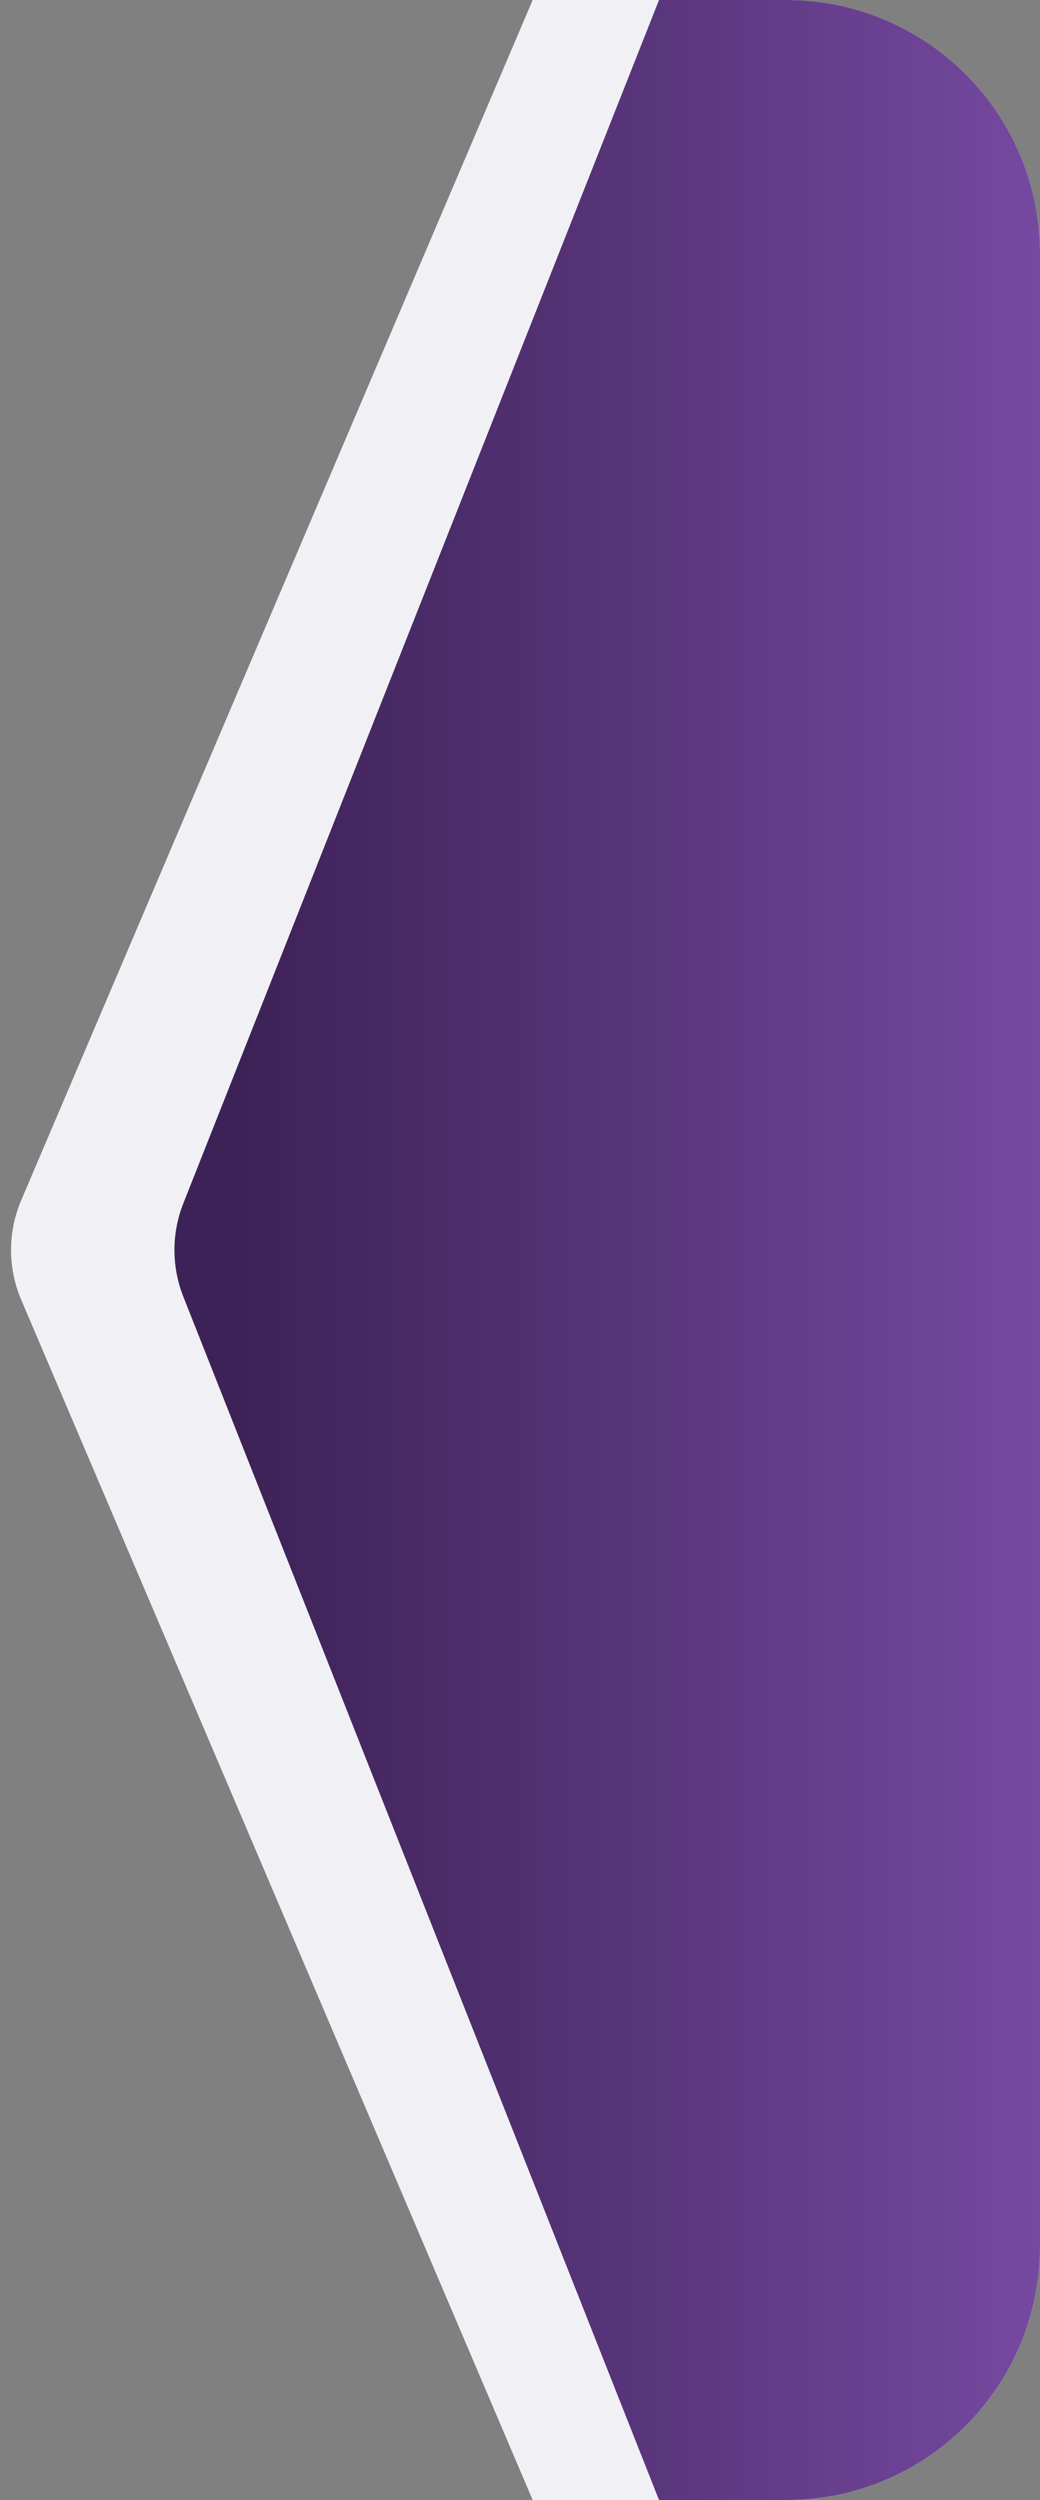
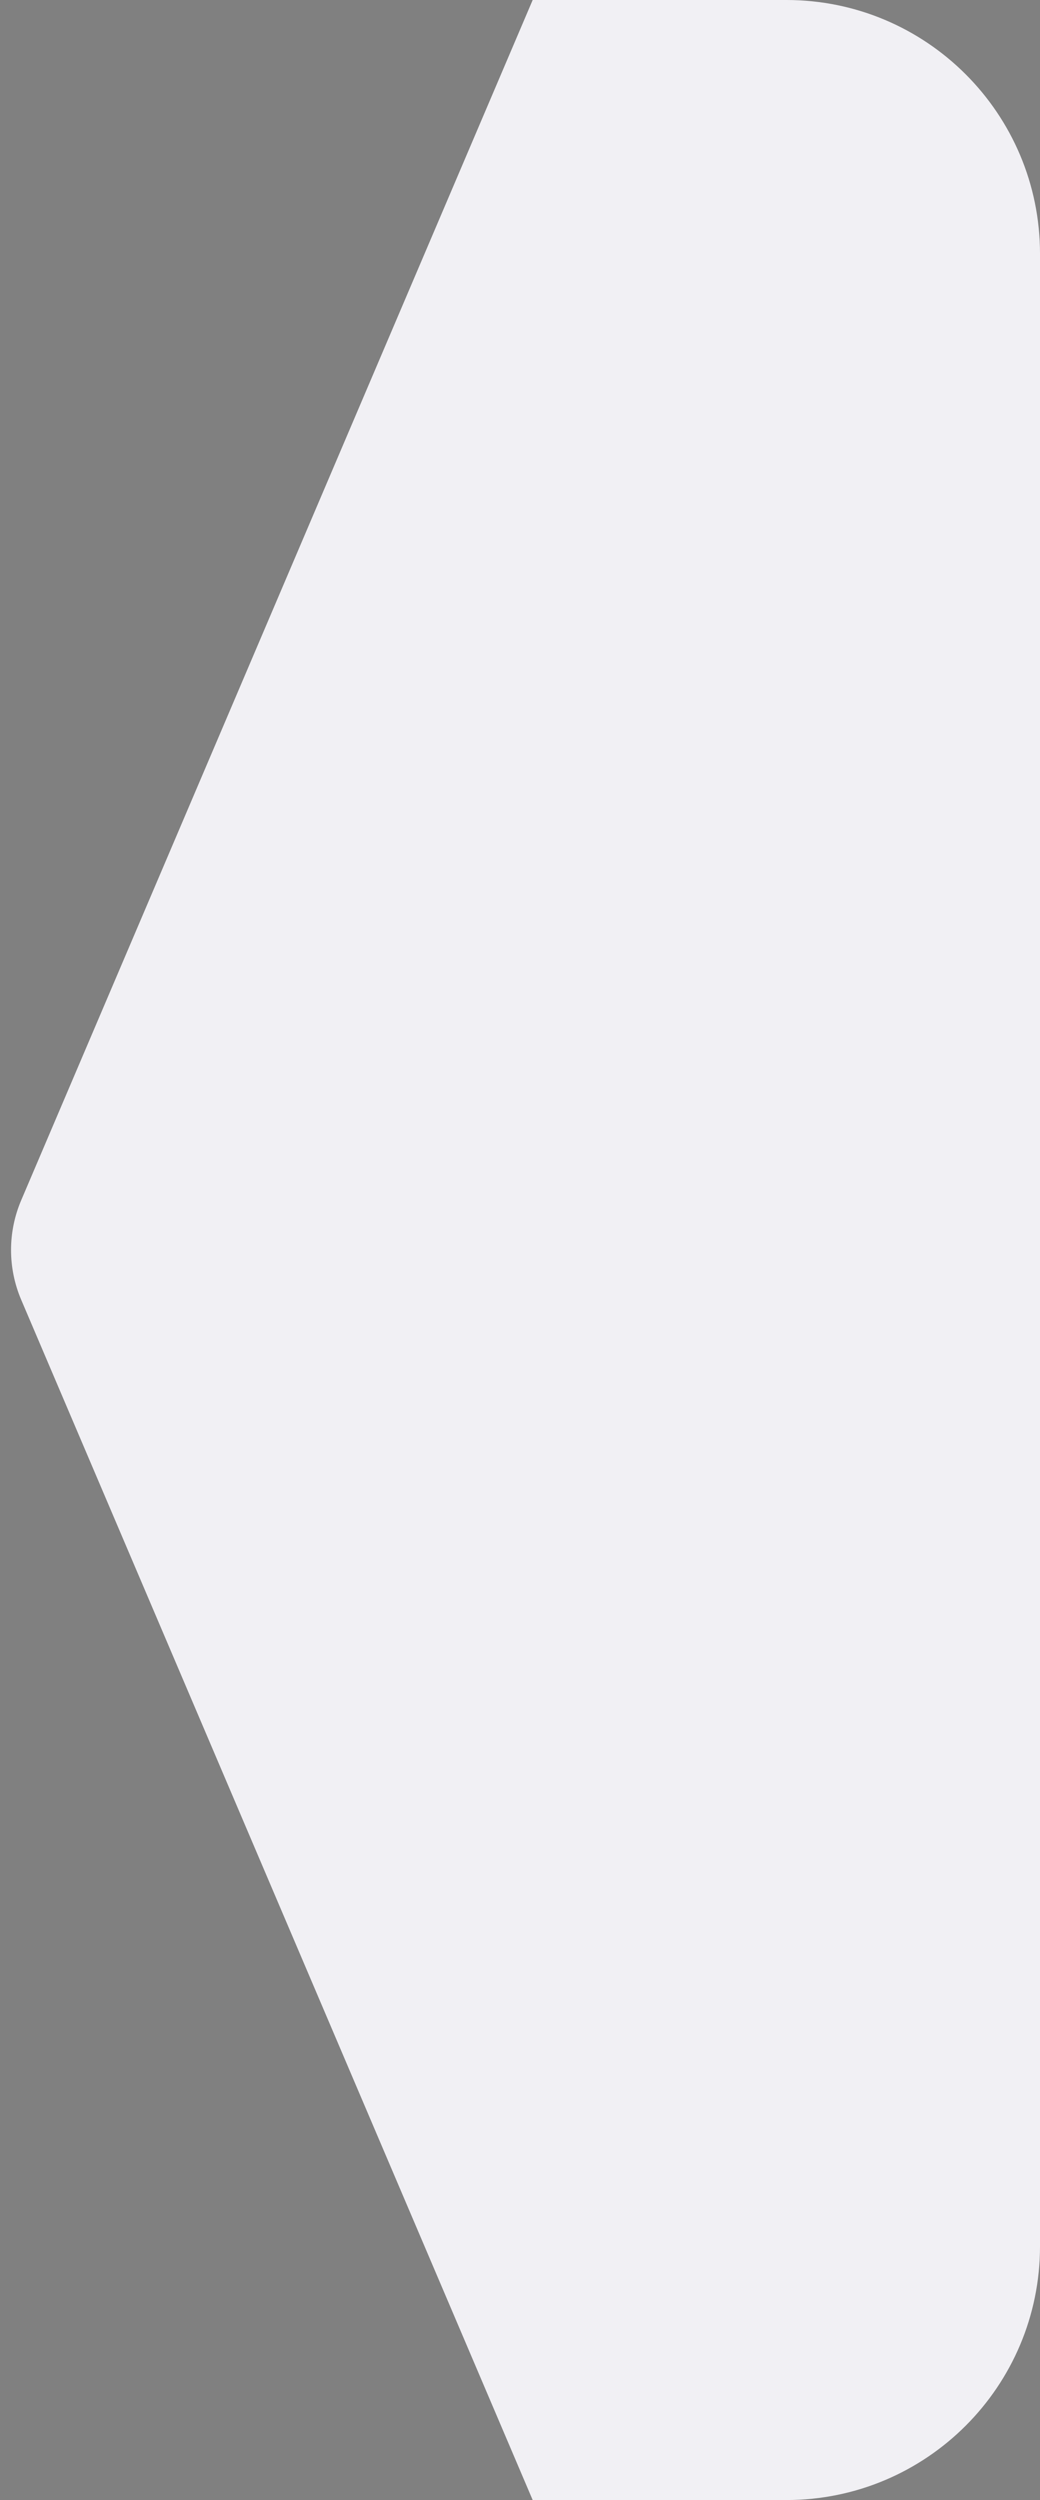
<svg xmlns="http://www.w3.org/2000/svg" width="82" height="197" viewBox="0 0 82 197" fill="none">
  <rect x="0" y="0" width="82" height="197" fill="#808080" stroke="none" />
  <path d="M42 0H62C73.046 0 82 8.954 82 20V98.5V177C82 188.046 73.046 197 62 197H42L1.672 102.422C0.604 99.917 0.604 97.083 1.672 94.578L42 0Z" fill="#F1F0F4" />
-   <path d="M51.961 0H62C73.046 0 82 8.954 82 20V98.5V177C82 188.046 73.046 197 62 197H51.961L14.455 102.178C13.52 99.815 13.52 97.185 14.455 94.822L51.961 0Z" fill="url(#paint0_linear_268_11)" />
  <defs>
    <linearGradient id="paint0_linear_268_11" x1="19.246" y1="99" x2="82" y2="99" gradientUnits="userSpaceOnUse">
      <stop stop-color="#3D2257" />
      <stop offset="1" stop-color="#7549A0" />
    </linearGradient>
  </defs>
</svg>